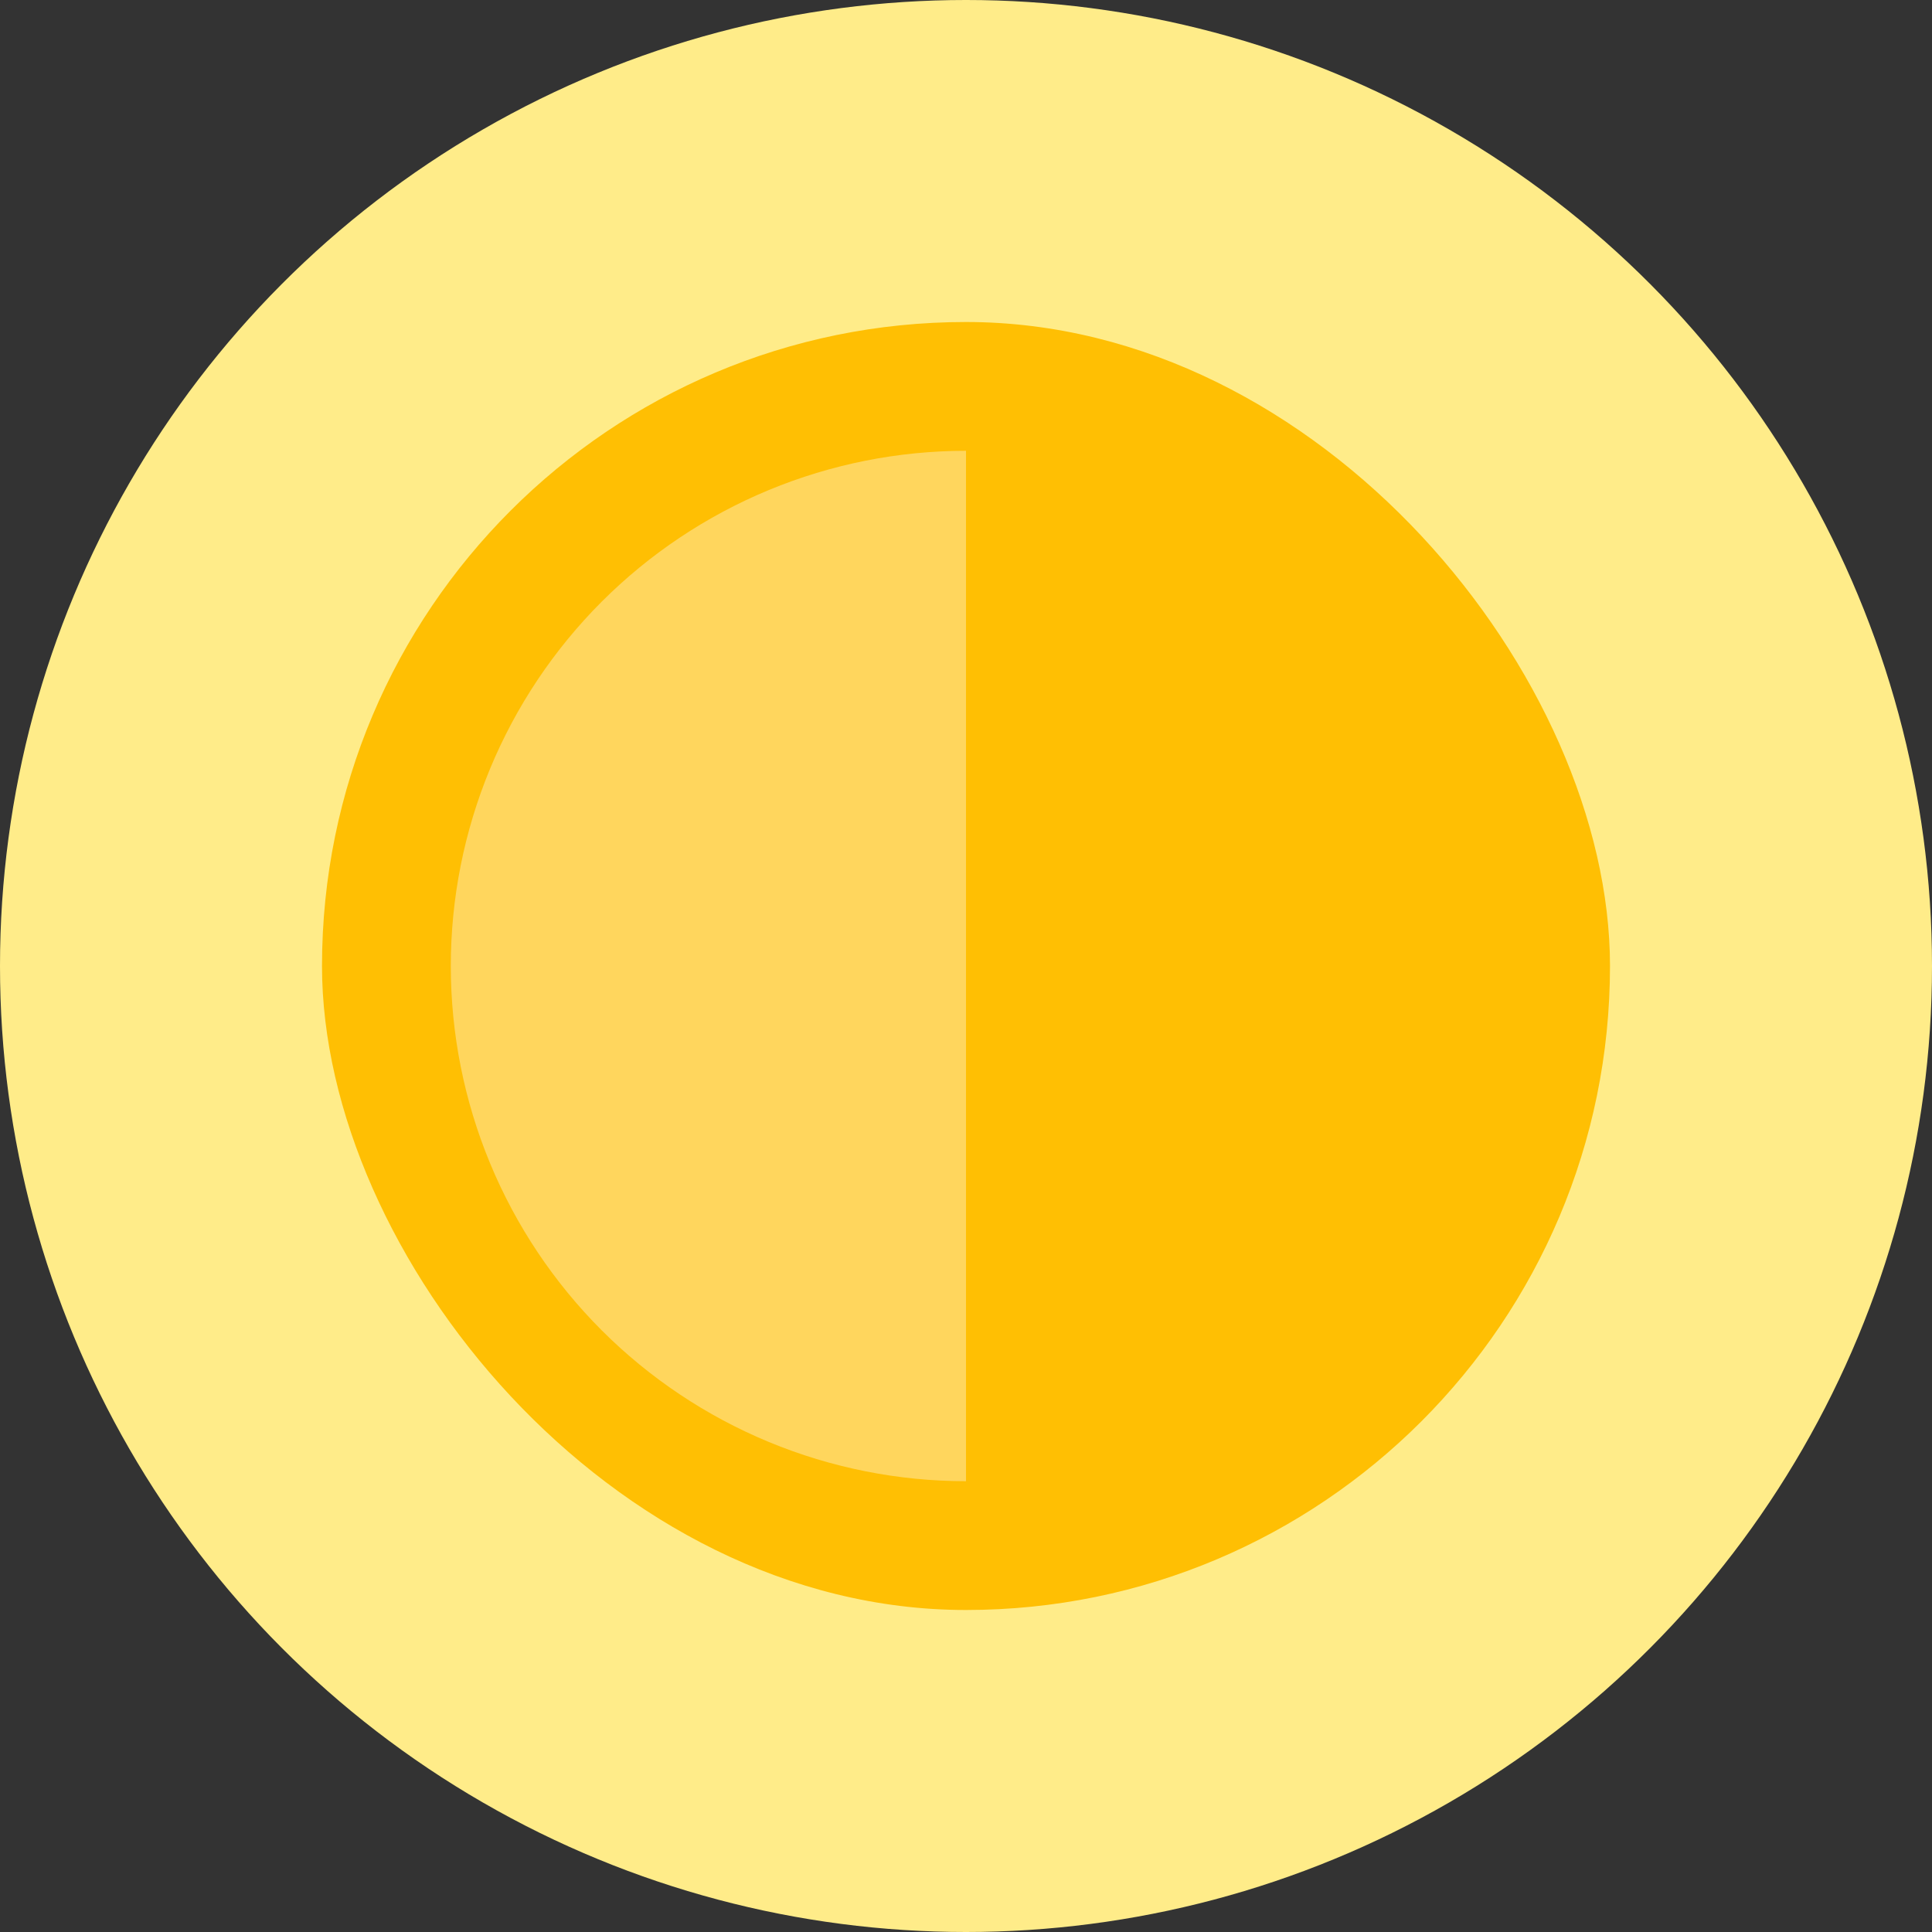
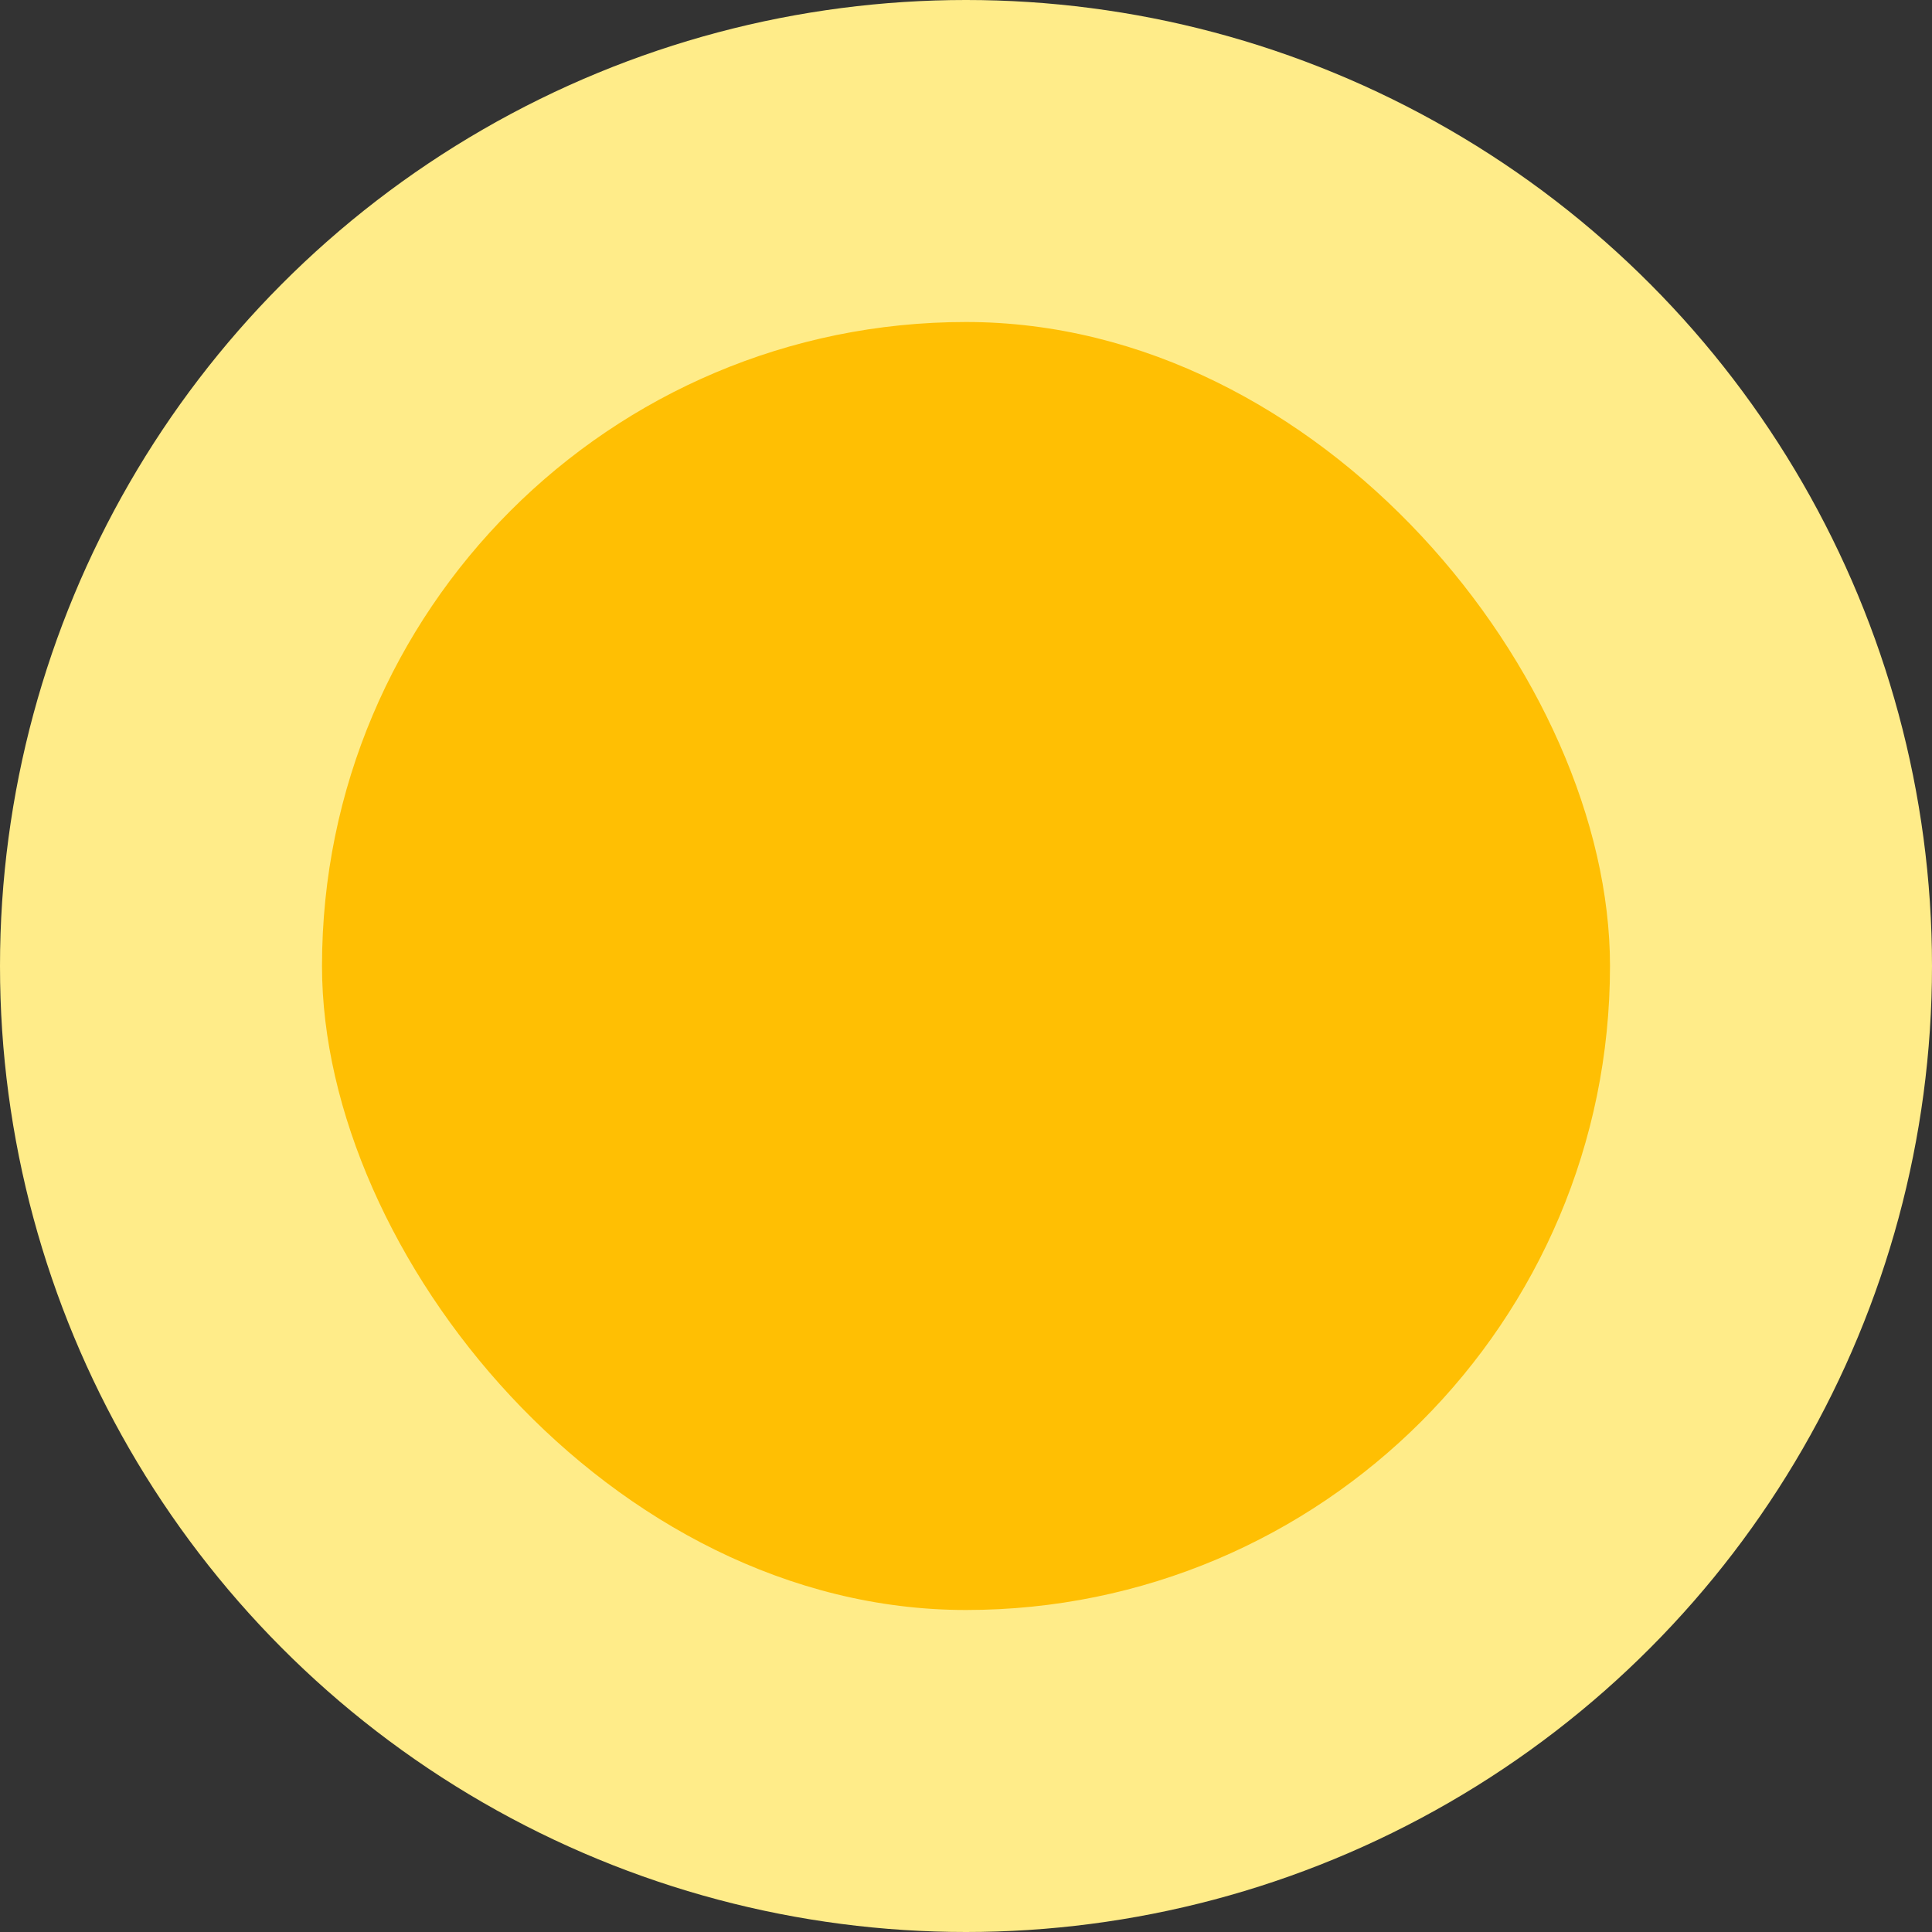
<svg xmlns="http://www.w3.org/2000/svg" width="60" height="60" viewBox="0 0 60 60" fill="none">
  <rect x="0" y="0" width="60" height="60" fill="#333333" stroke="none" />
  <circle cx="30" cy="30" r="30" fill="#FFEC89" />
  <rect x="10" y="10" width="40" height="40" rx="20" fill="#FFBF03" />
-   <path d="M30 14C27.899 14 25.818 14.414 23.877 15.218C21.936 16.022 20.172 17.201 18.686 18.686C17.201 20.172 16.022 21.936 15.218 23.877C14.414 25.818 14 27.899 14 30C14 32.101 14.414 34.182 15.218 36.123C16.022 38.064 17.201 39.828 18.686 41.314C20.172 42.799 21.936 43.978 23.877 44.782C25.818 45.586 27.899 46 30 46L30 30V14Z" fill="#FFD65D" />
</svg>